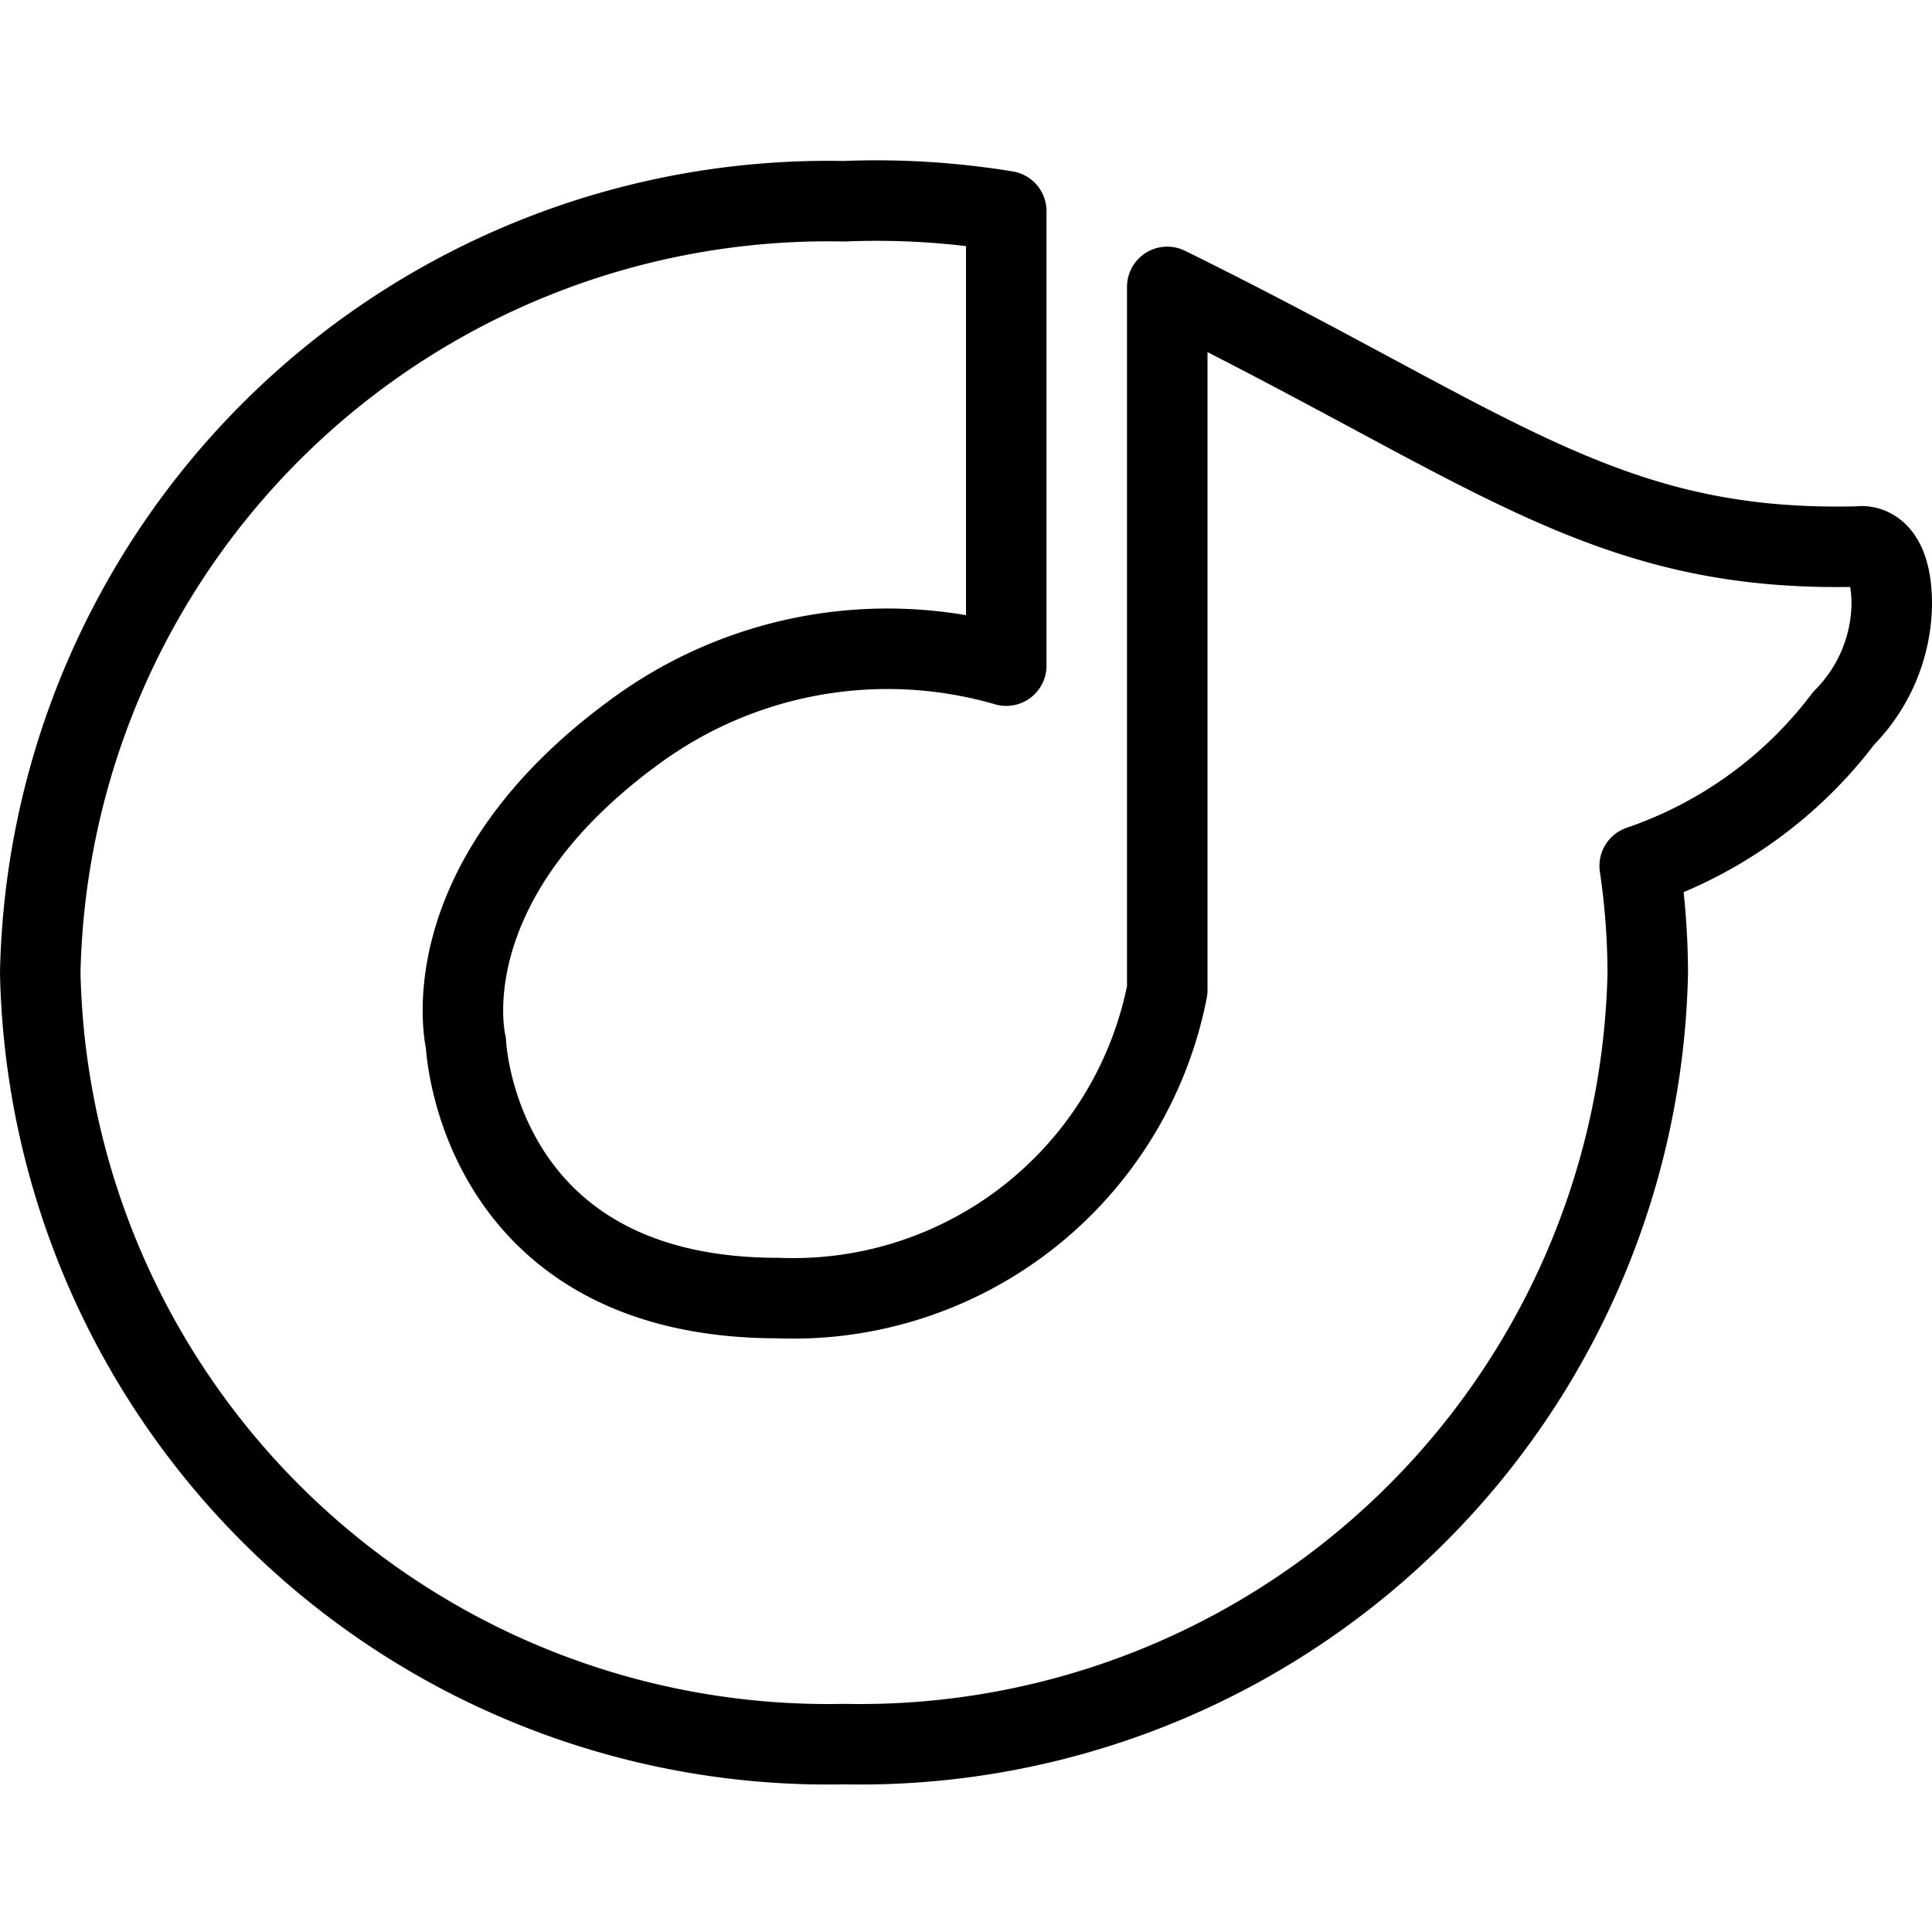
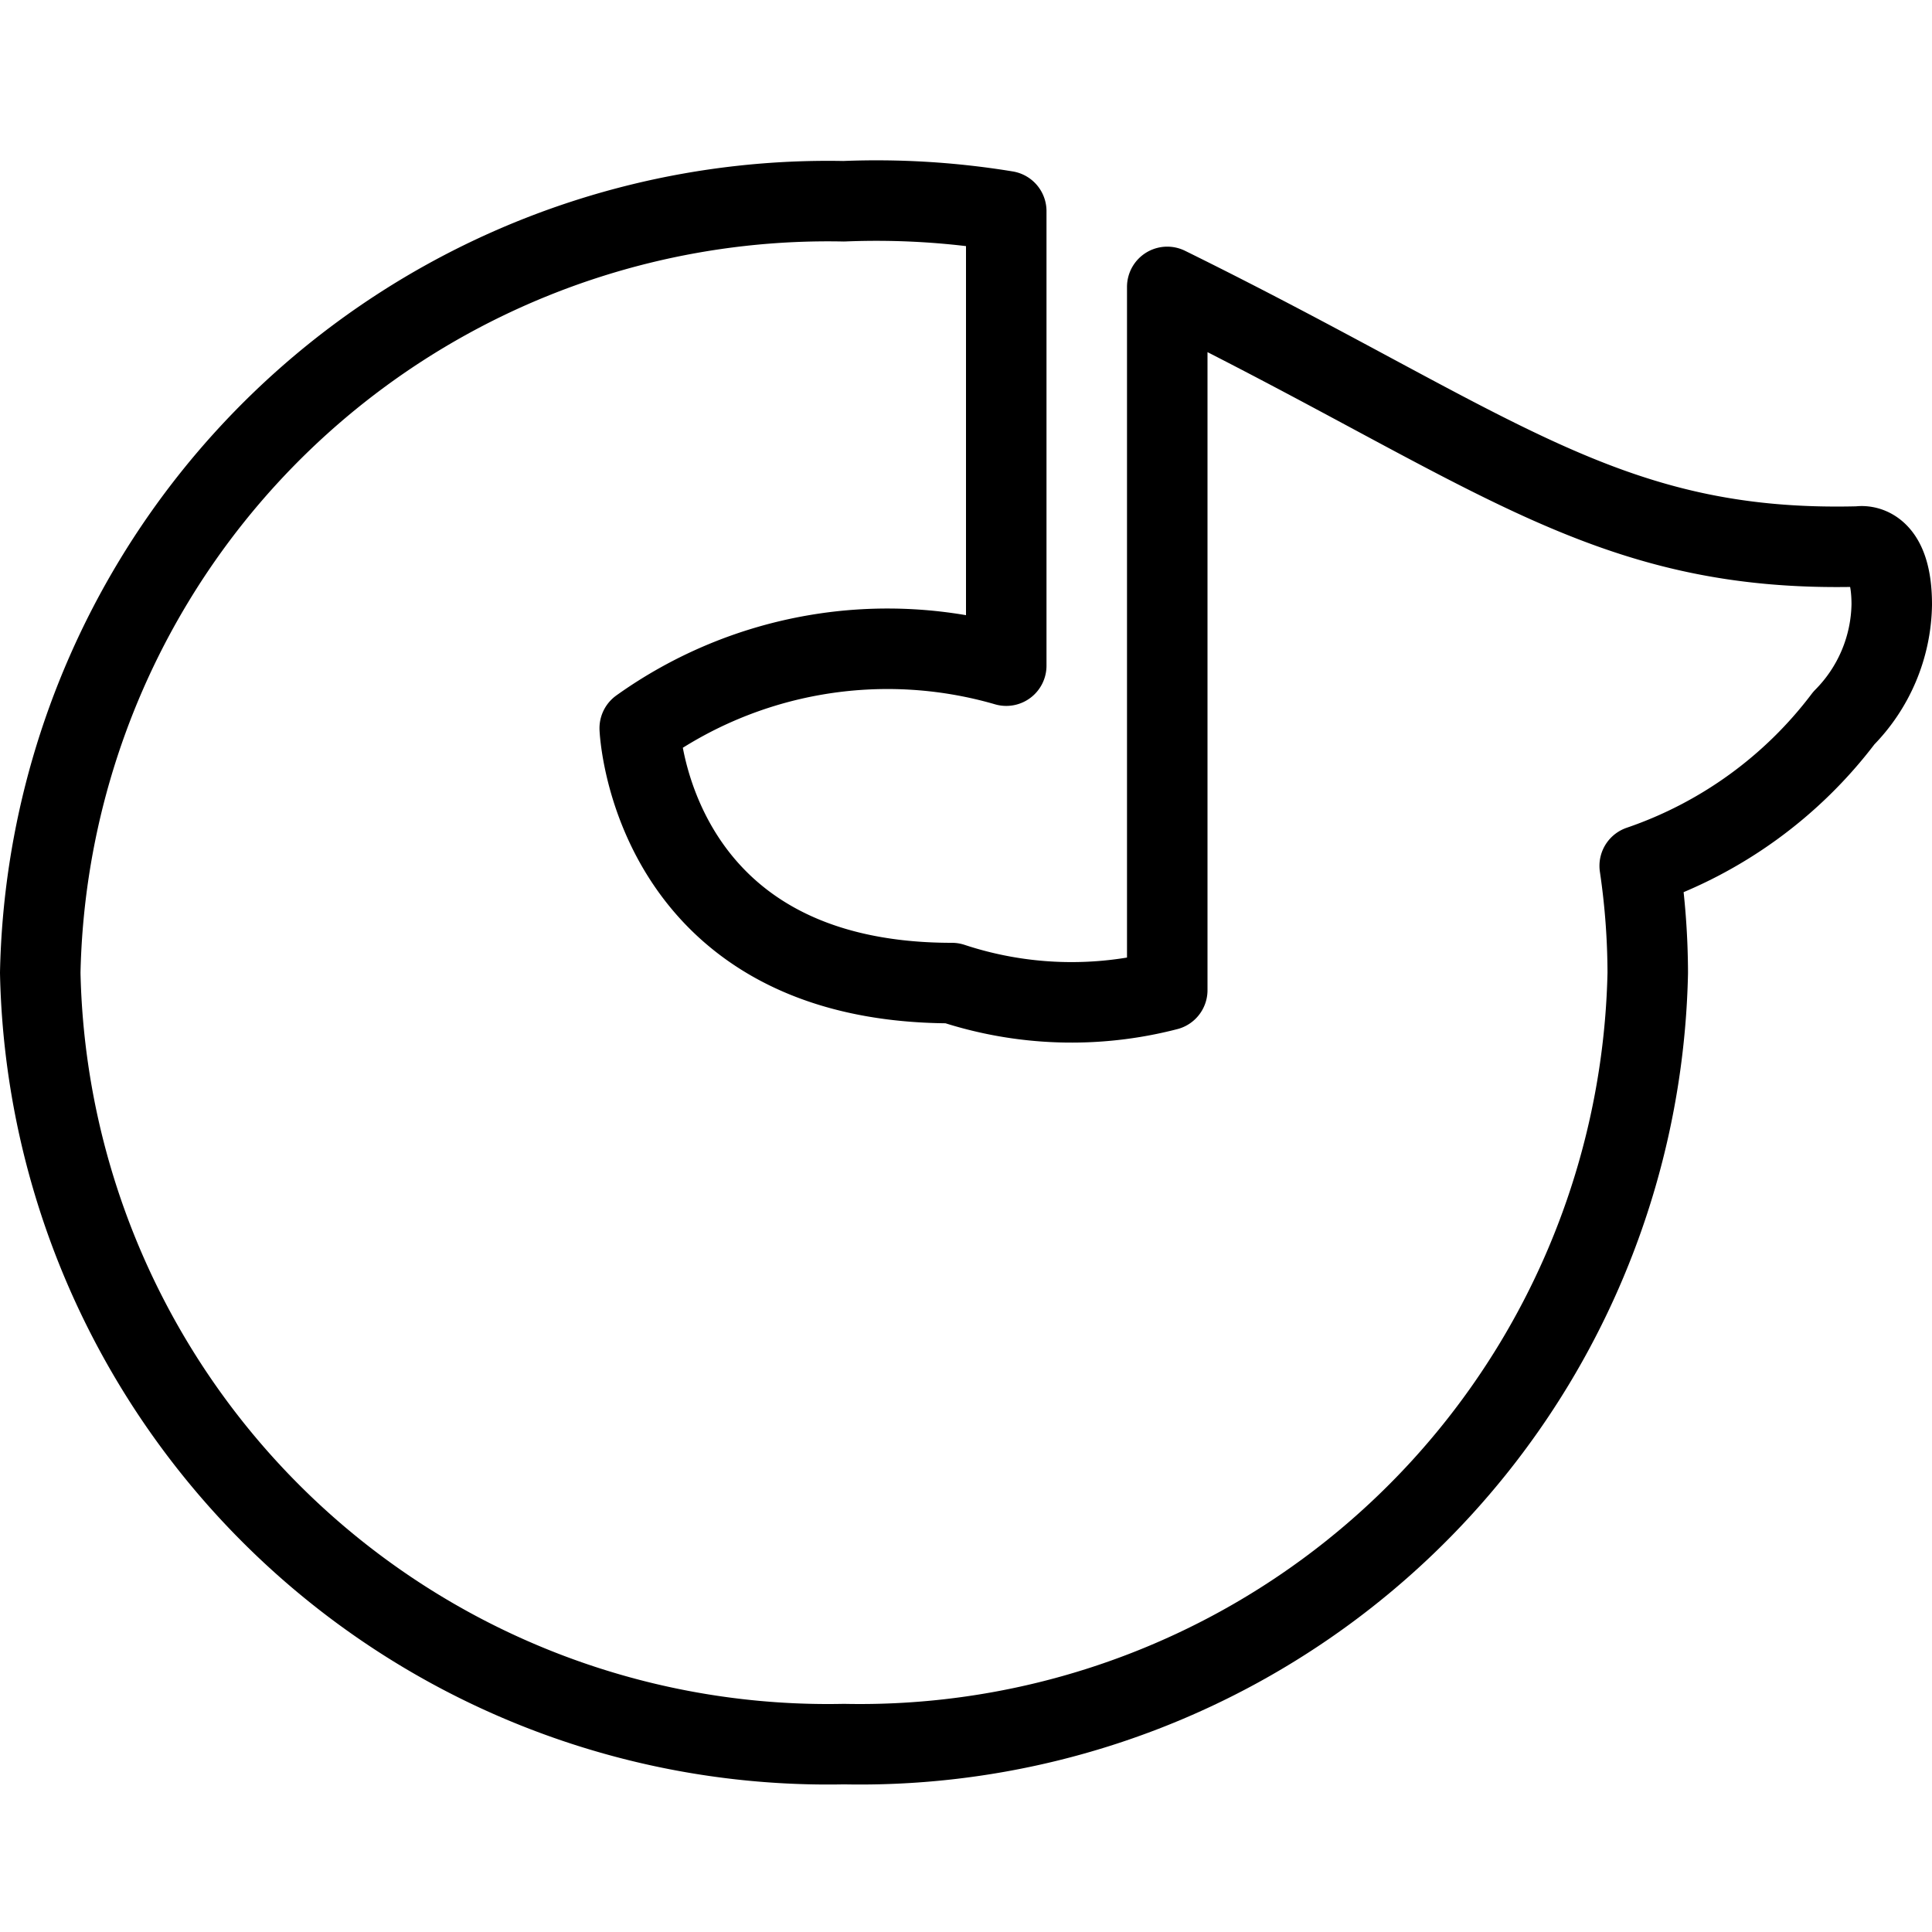
<svg xmlns="http://www.w3.org/2000/svg" viewBox="0 0 24 24">
  <g transform="matrix(1,0,0,1,0,0)">
-     <path d="M12.5,8.269a5.294,5.294,0,0,0-4.553.777c-2.66,1.909-2.159,3.913-2.159,3.913s.124,3.166,3.878,3.166A4.735,4.735,0,0,0,14.5,12.3V3.564c4.058,2,5.436,3.307,8.594,3.225,0,0,.406-.086.406.722a2.047,2.047,0,0,1-.595,1.409,5.339,5.339,0,0,1-2.536,1.836,9.226,9.226,0,0,1,.1,1.328,9.789,9.789,0,0,1-9.984,9.582A9.788,9.788,0,0,1,.5,12.084,9.788,9.788,0,0,1,10.481,2.5a9.957,9.957,0,0,1,2.019.123Z" fill="none" stroke="#000000" stroke-linecap="round" stroke-linejoin="round" />
+     <path d="M12.5,8.269a5.294,5.294,0,0,0-4.553.777s.124,3.166,3.878,3.166A4.735,4.735,0,0,0,14.5,12.3V3.564c4.058,2,5.436,3.307,8.594,3.225,0,0,.406-.086.406.722a2.047,2.047,0,0,1-.595,1.409,5.339,5.339,0,0,1-2.536,1.836,9.226,9.226,0,0,1,.1,1.328,9.789,9.789,0,0,1-9.984,9.582A9.788,9.788,0,0,1,.5,12.084,9.788,9.788,0,0,1,10.481,2.5a9.957,9.957,0,0,1,2.019.123Z" fill="none" stroke="#000000" stroke-linecap="round" stroke-linejoin="round" />
  </g>
</svg>